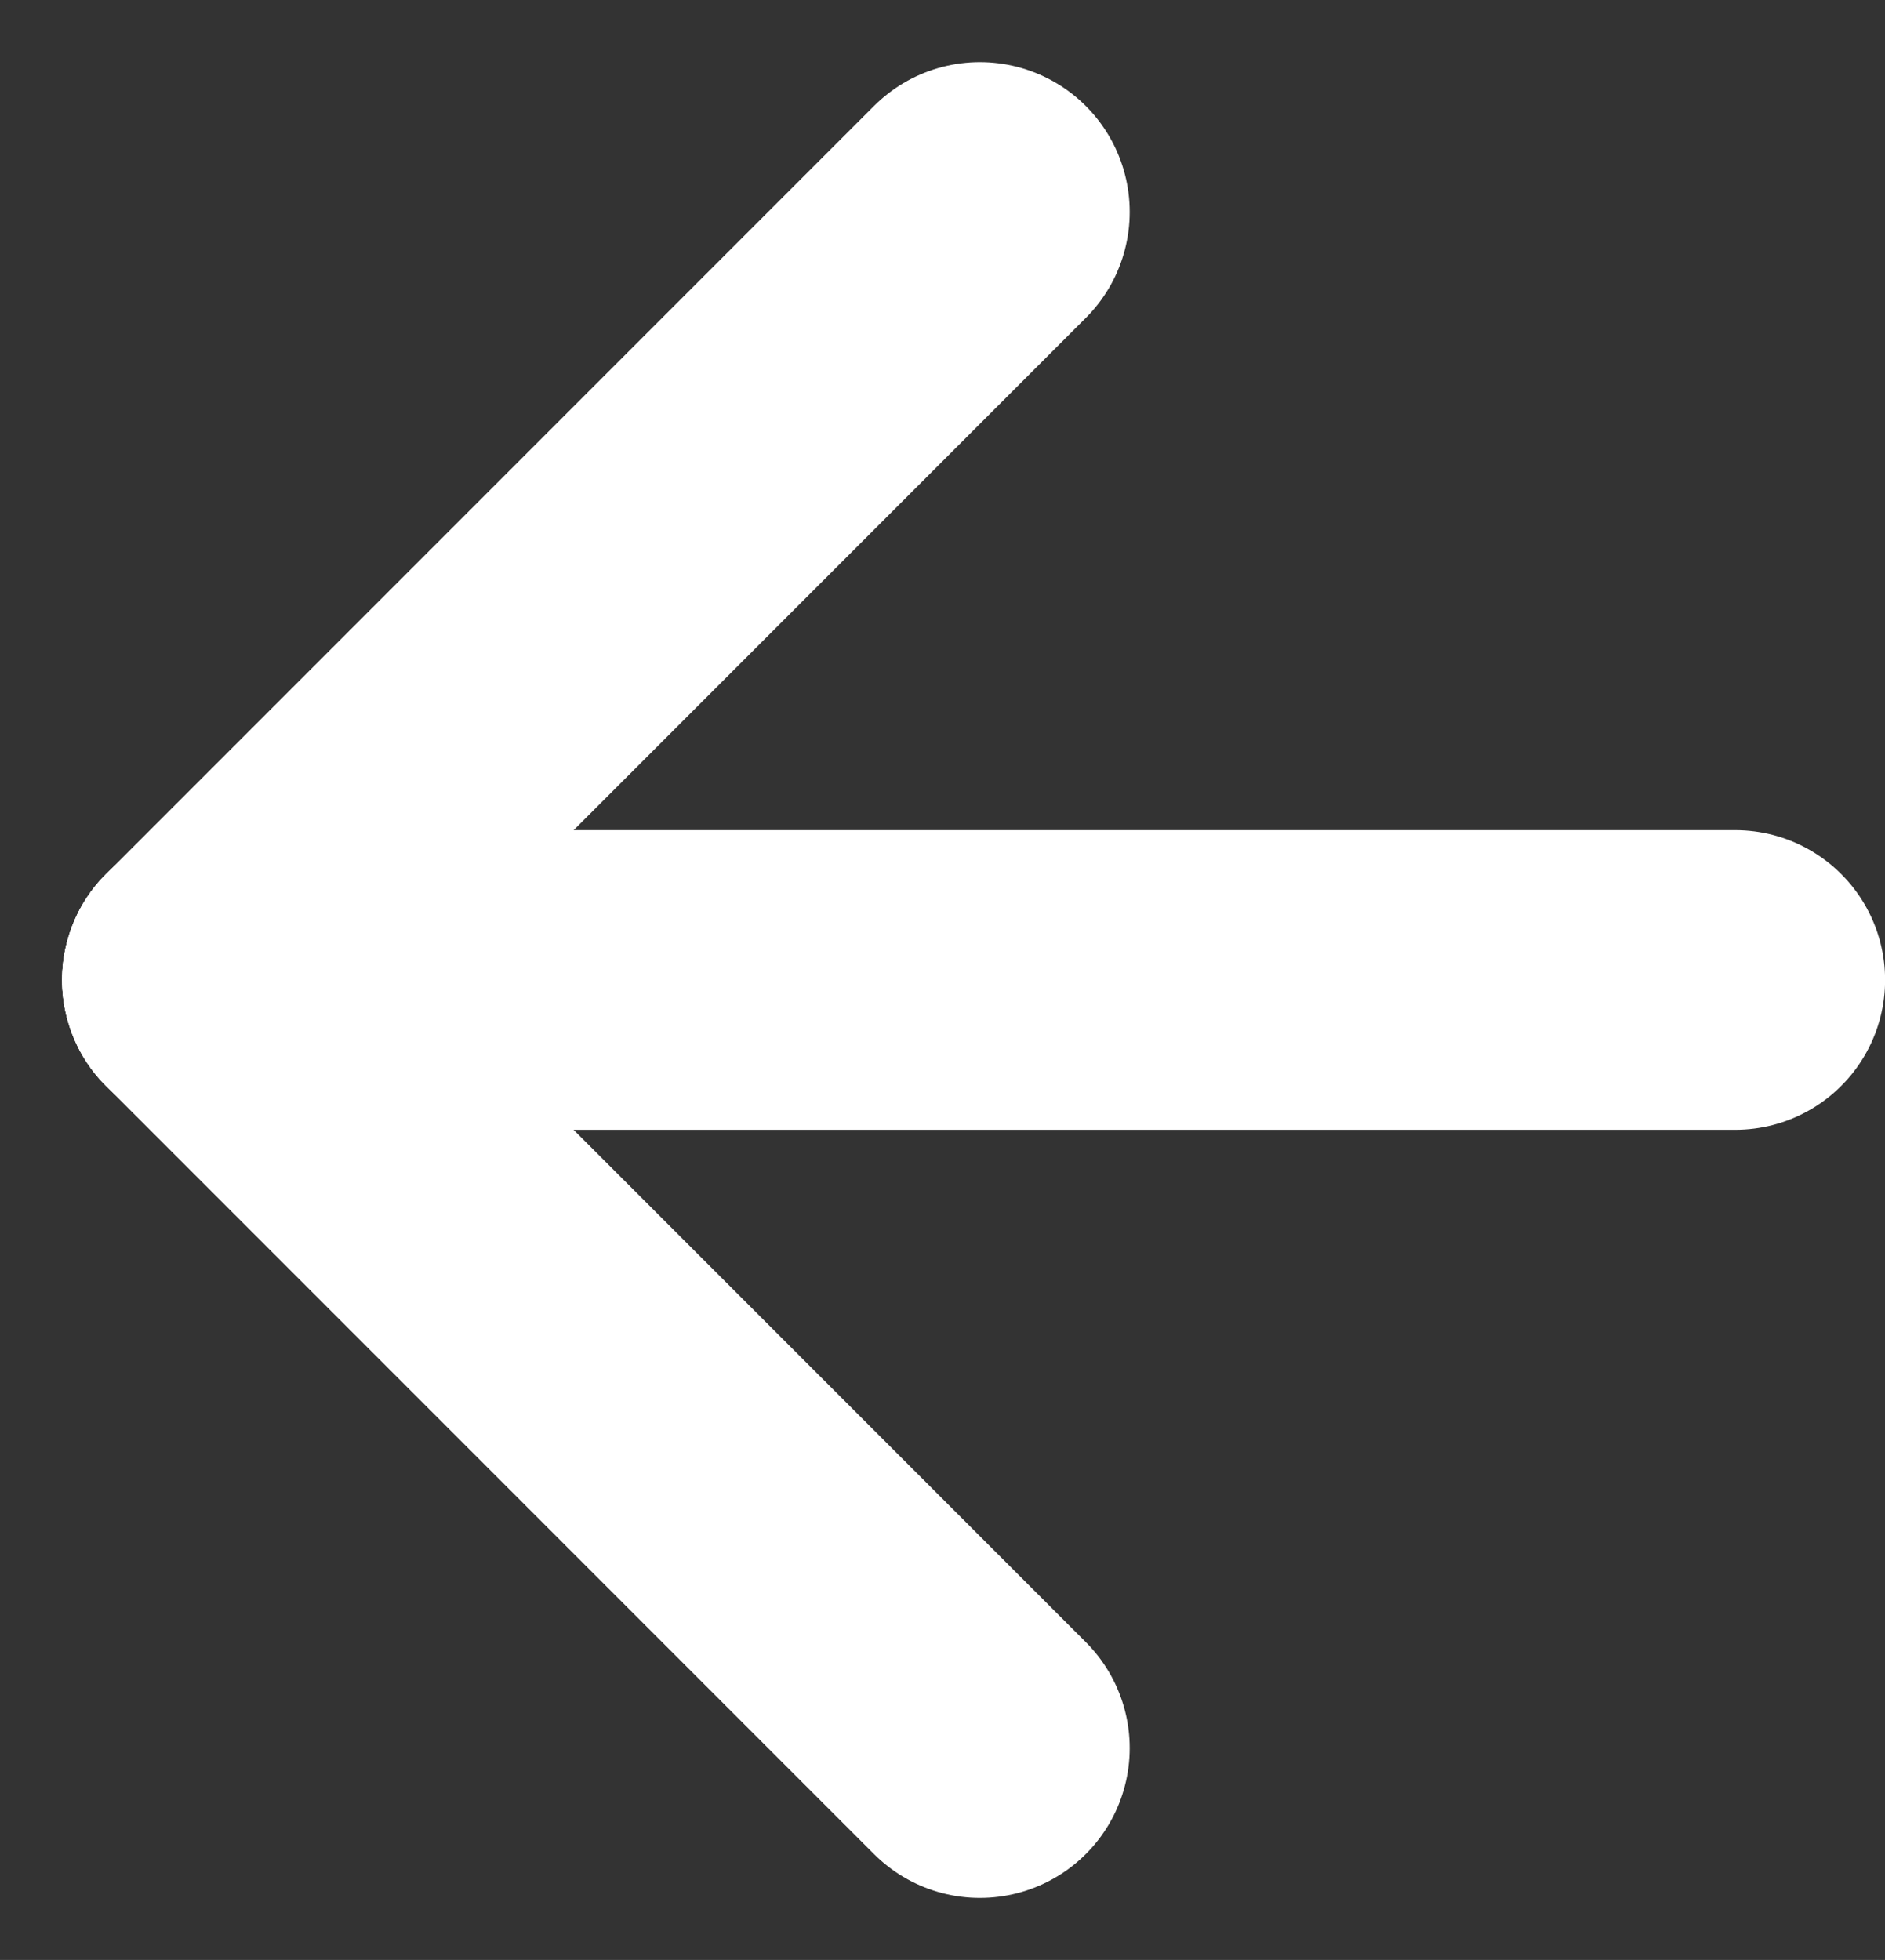
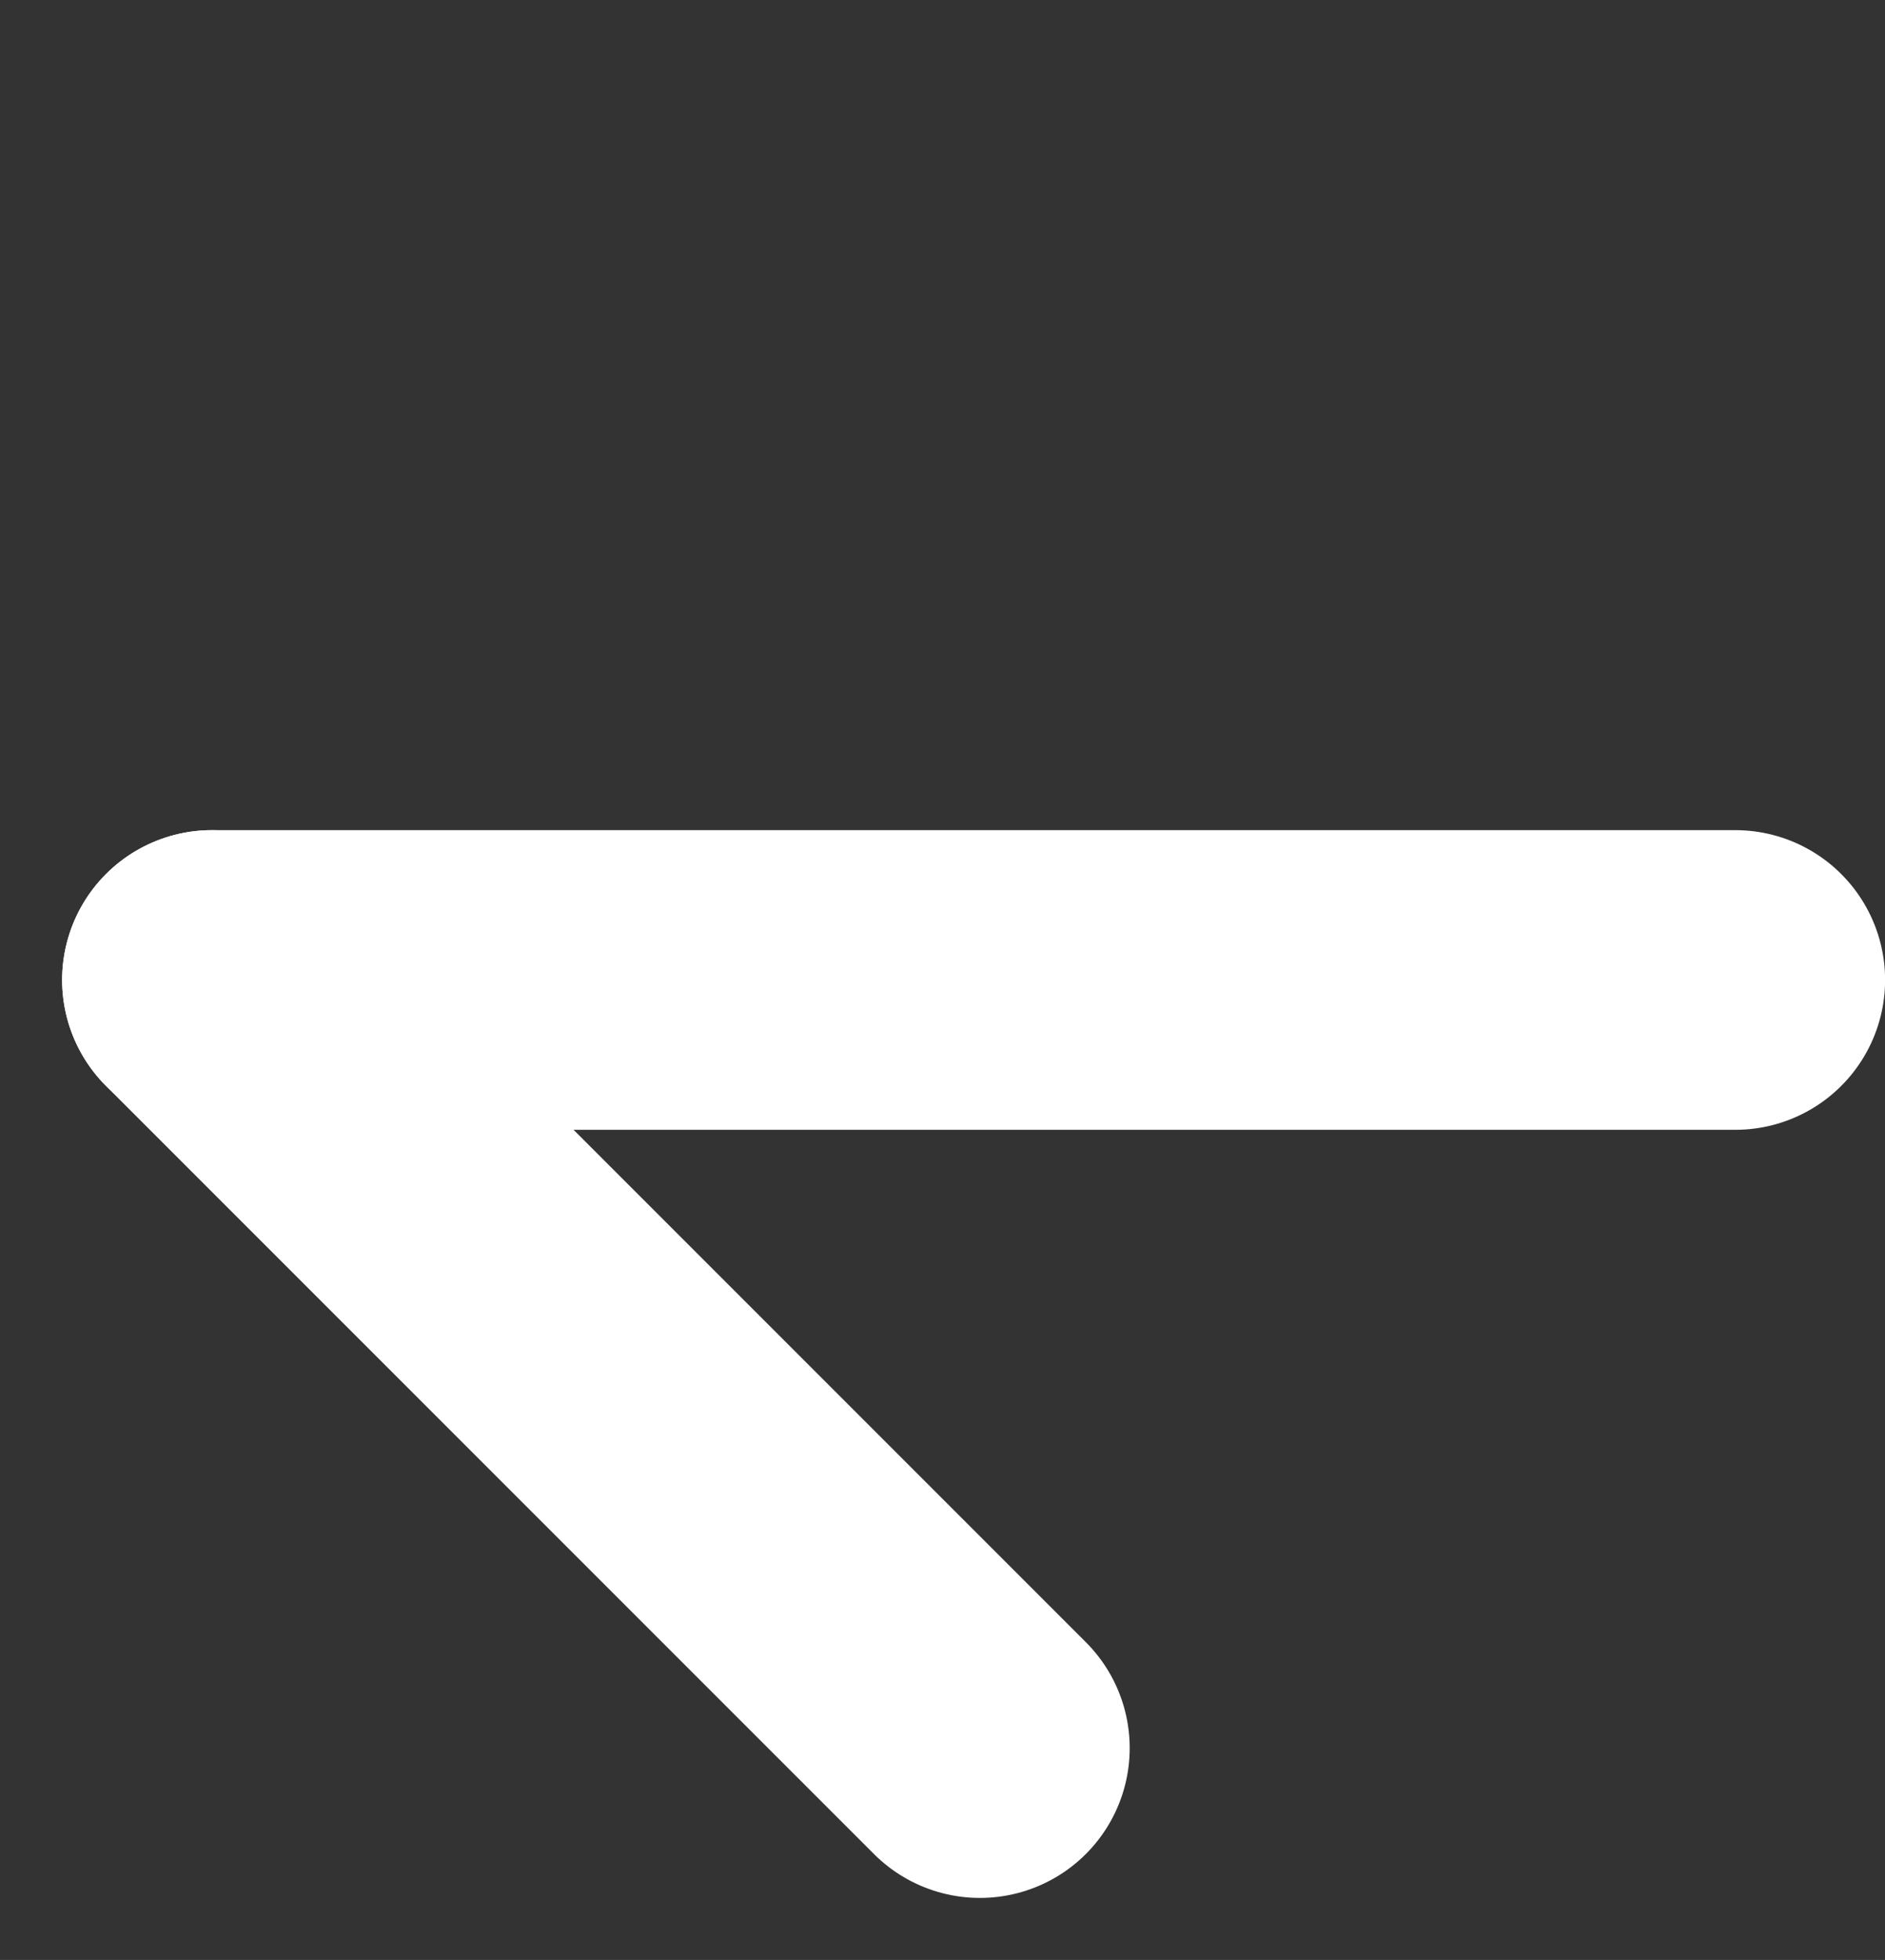
<svg xmlns="http://www.w3.org/2000/svg" width="18.875" height="19.622" viewBox="0 0 18.875 19.622">
  <rect x="0" y="0" width="18.875" height="19.622" fill="#333333" stroke="none" />
  <g id="Group_51610" data-name="Group 51610" transform="translate(-415.353 -6555.563)">
    <line id="Line_550" data-name="Line 550" x1="15.254" transform="translate(417.475 6565.374)" fill="none" stroke="#fff" stroke-linecap="round" stroke-width="3" />
-     <line id="Line_551" data-name="Line 551" x1="7.69" y2="7.69" transform="translate(417.475 6557.685)" fill="none" stroke="#fff" stroke-linecap="round" stroke-width="3" />
    <line id="Line_552" data-name="Line 552" x1="7.69" y1="7.69" transform="translate(417.475 6565.374)" fill="none" stroke="#fff" stroke-linecap="round" stroke-width="3" />
  </g>
</svg>